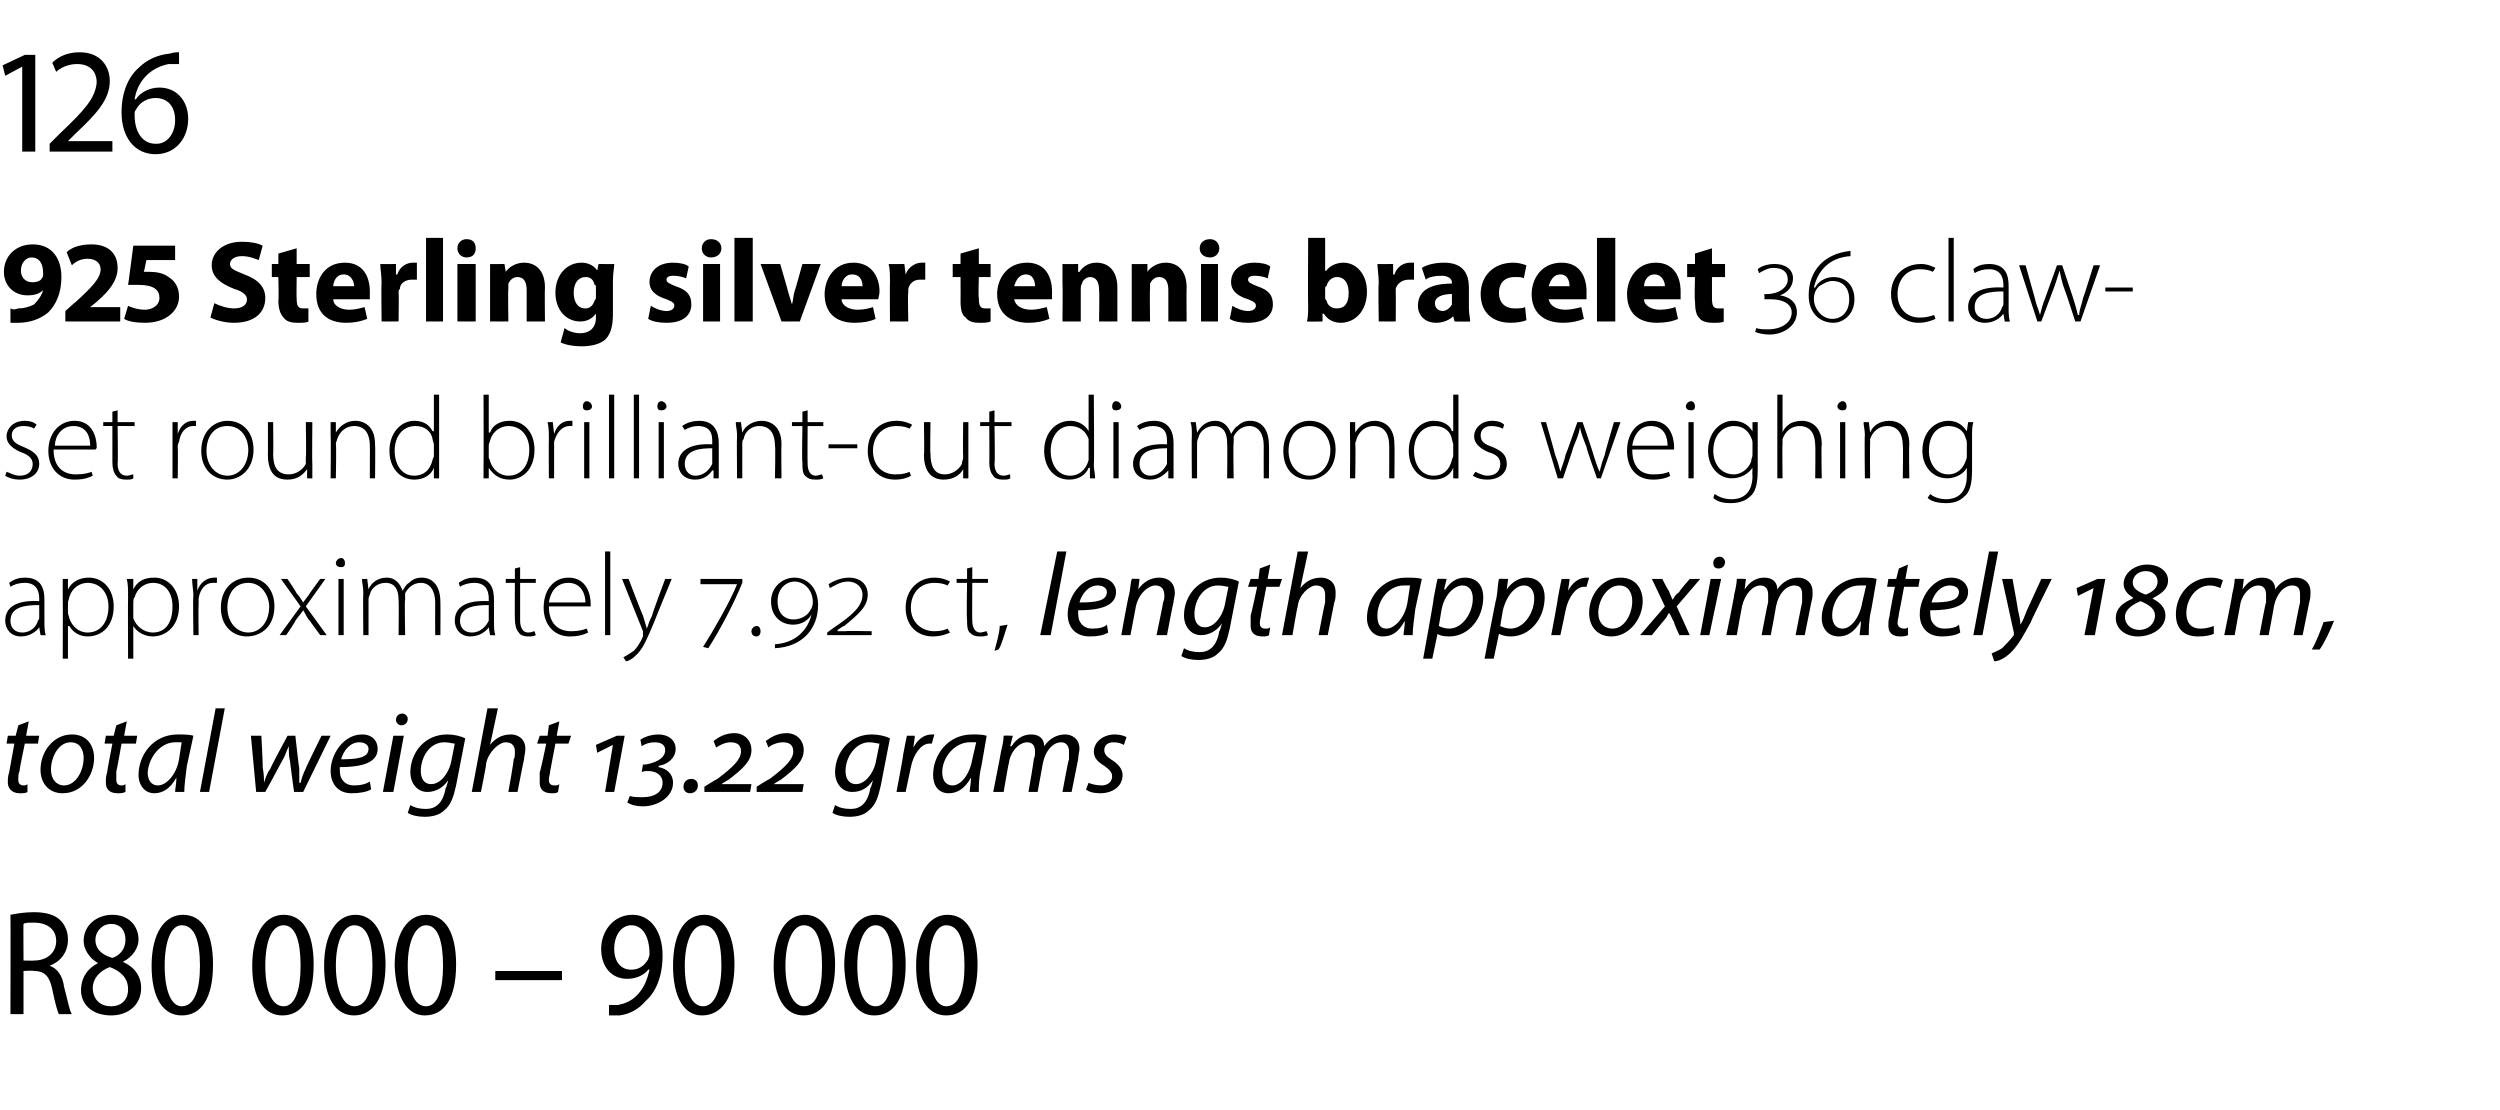
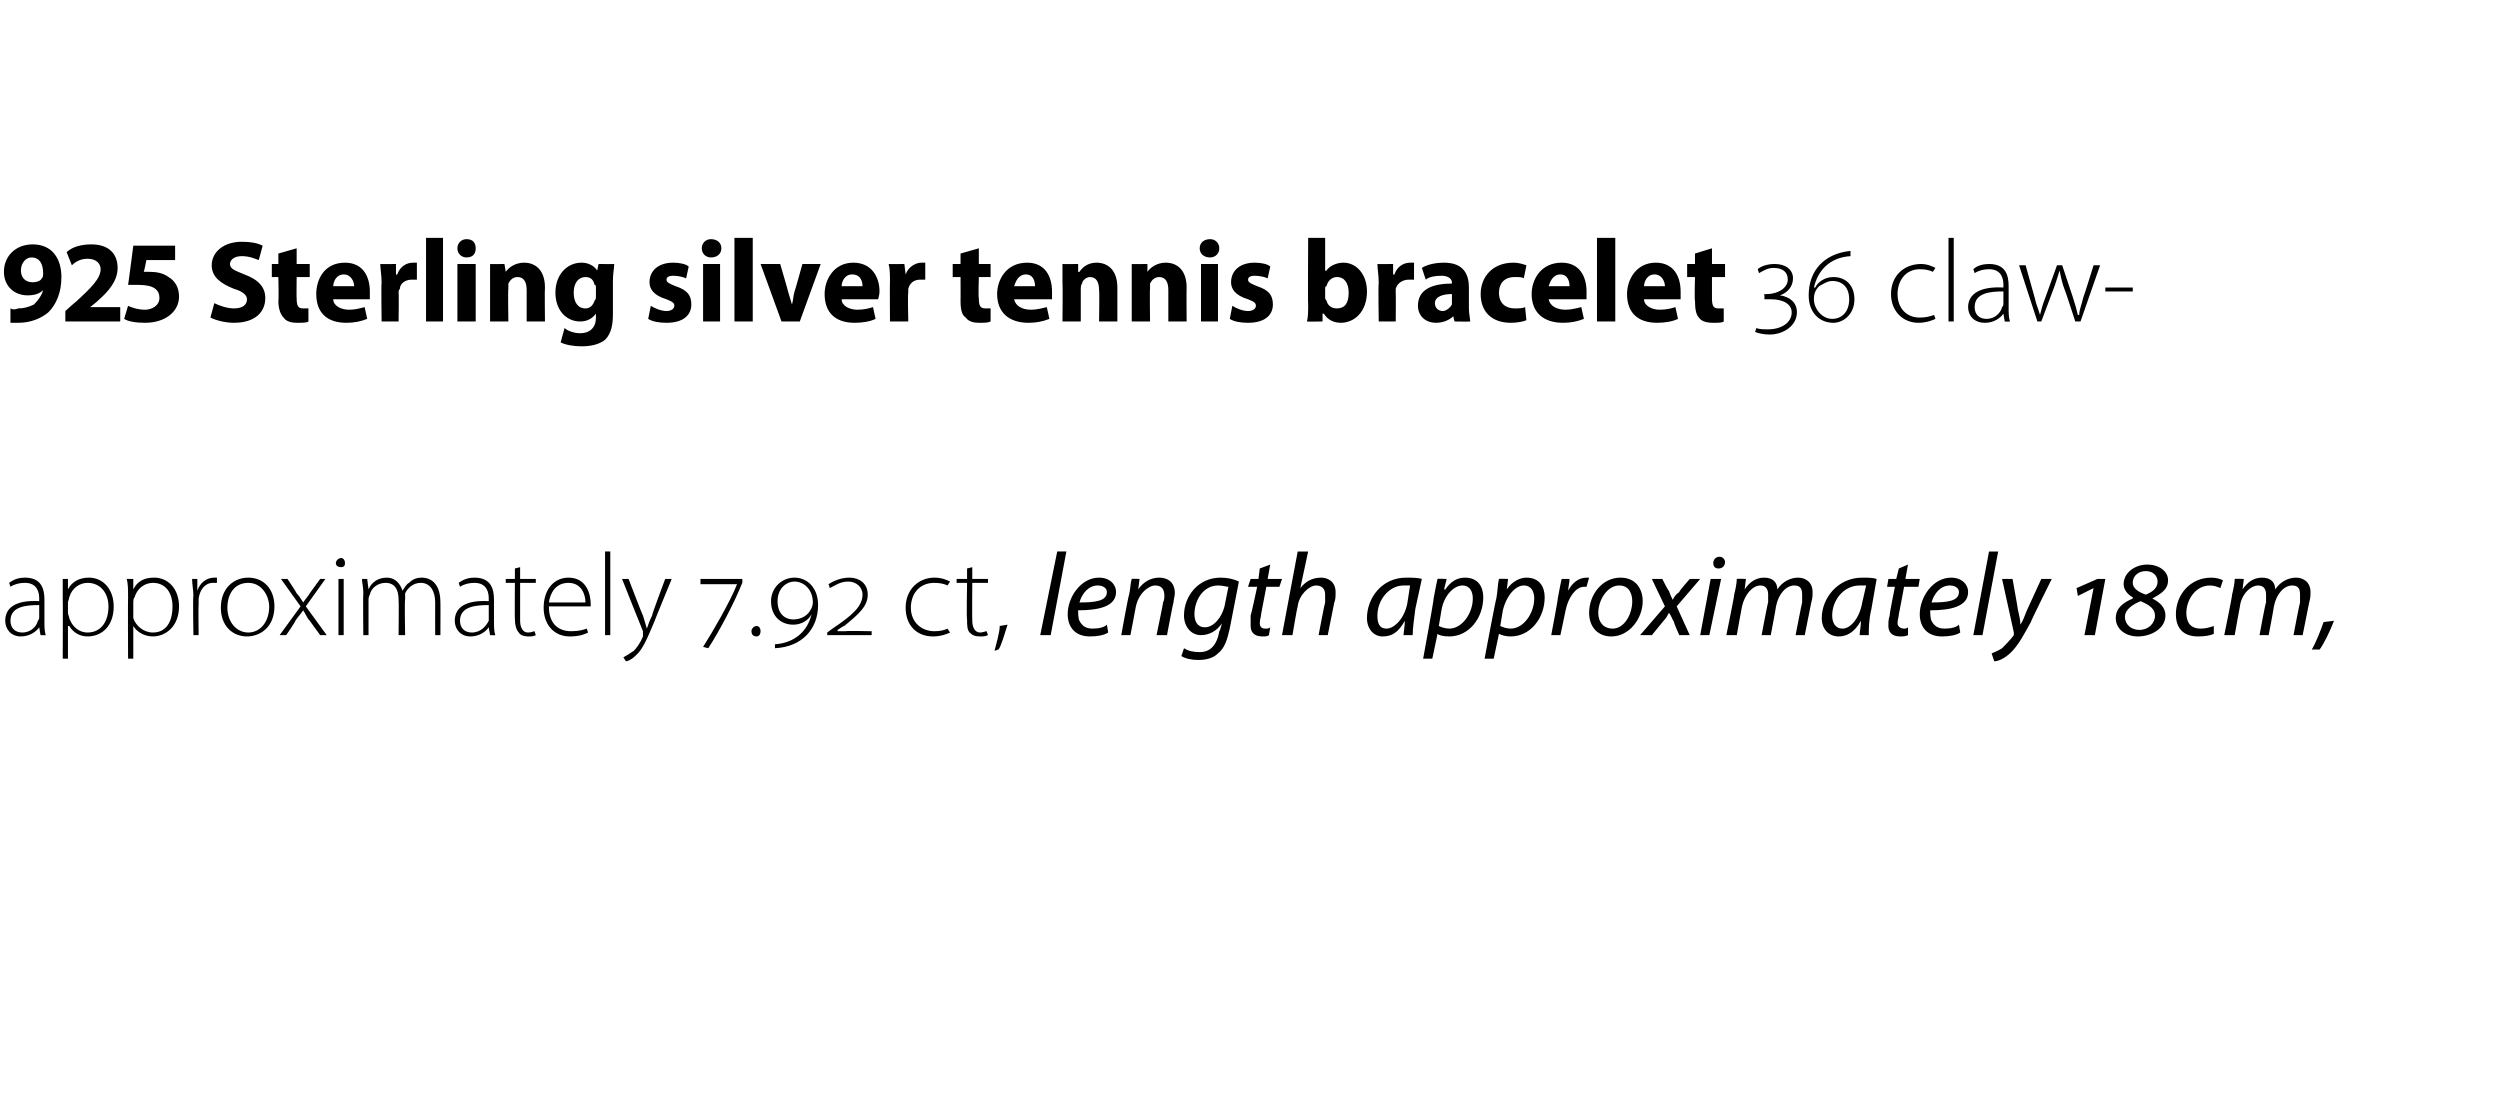
<svg xmlns="http://www.w3.org/2000/svg" version="1.1" width="191.3px" height="84.9px" viewBox="0 -3 191.3 84.9" style="top:-3px">
  <desc>126 925 Sterling silver tennis bracelet 36 claw set round brilliant cut diamonds weighing approximately 7.92 ct, leng...</desc>
  <defs />
  <g id="Polygon98627">
-     <path d="m.8 67c.5-.1 1.1-.2 1.8-.2c.9 0 1.6.2 2 .6c.4.4.6.9.6 1.5c0 1-.6 1.7-1.4 2c.6.2 1 .8 1.1 1.6c.3 1.1.4 1.8.6 2.1h-1c-.1-.2-.3-.9-.5-1.9c-.2-1-.6-1.4-1.4-1.4c-.05-.05-.8 0-.8 0v3.3h-1s.02-7.62 0-7.6zm1 3.5s.81.02.8 0c1 0 1.7-.6 1.7-1.5c0-.9-.7-1.4-1.7-1.4c-.4 0-.7 0-.8.1c-.02-.04 0 2.8 0 2.8zm5.7.2c-.7-.4-1.1-1.1-1.1-1.7c0-1.2 1-2 2.2-2c1.3 0 2 .9 2 1.9c0 .6-.4 1.3-1.2 1.7c.9.4 1.4 1.1 1.4 2c0 1.3-1 2.1-2.3 2.1c-1.5 0-2.3-.9-2.3-1.9c0-1 .5-1.7 1.3-2.1zm2.3 2c0-.9-.6-1.4-1.4-1.7c-.8.3-1.3.9-1.3 1.6c0 .8.5 1.4 1.4 1.4c.8 0 1.3-.5 1.3-1.3zm-2.5-3.8c0 .8.6 1.2 1.3 1.4c.6-.2 1-.7 1-1.4c0-.6-.3-1.2-1.1-1.2c-.7 0-1.2.6-1.2 1.2zm9 1.9c0 2.6-.9 3.9-2.4 3.9c-1.4 0-2.3-1.3-2.3-3.8c0-2.5 1-3.9 2.4-3.9c1.5 0 2.3 1.4 2.3 3.8zm-3.7.1c0 1.9.5 3.1 1.3 3.1c1 0 1.4-1.3 1.4-3.1c0-1.9-.4-3.1-1.4-3.1c-.8 0-1.3 1.2-1.3 3.1zm11.4-.1c0 2.6-.9 3.9-2.4 3.9c-1.4 0-2.3-1.3-2.3-3.8c0-2.5 1-3.9 2.4-3.9c1.5 0 2.3 1.4 2.3 3.8zm-3.7.1c0 1.9.5 3.1 1.4 3.1c.9 0 1.3-1.3 1.3-3.1c0-1.9-.4-3.1-1.3-3.1c-.9 0-1.4 1.2-1.4 3.1zm9.2-.1c0 2.6-1 3.9-2.4 3.9c-1.4 0-2.3-1.3-2.3-3.8c0-2.5 1-3.9 2.4-3.9c1.4 0 2.3 1.4 2.3 3.8zm-3.8.1c0 1.9.6 3.1 1.4 3.1c1 0 1.4-1.3 1.4-3.1c0-1.9-.4-3.1-1.4-3.1c-.8 0-1.4 1.2-1.4 3.1zm9.2-.1c0 2.6-.9 3.9-2.4 3.9c-1.3 0-2.2-1.3-2.3-3.8c0-2.5 1-3.9 2.4-3.9c1.5 0 2.3 1.4 2.3 3.8zm-3.7.1c0 1.9.5 3.1 1.4 3.1c.9 0 1.3-1.3 1.3-3.1c0-1.9-.4-3.1-1.3-3.1c-.8 0-1.4 1.2-1.4 3.1zm11.8.4v.7h-5.1v-.7h5.1zm3.6 2.6h.7c.5-.1 1-.3 1.4-.7c.5-.5.8-1.1 1-2h-.1c-.3.4-.9.7-1.6.7c-1.2 0-2-.9-2-2.3c0-1.3.9-2.6 2.4-2.6c1.4 0 2.3 1.3 2.3 3.1c0 1.6-.5 2.8-1.3 3.5c-.5.6-1.2 1-2 1.1h-.8v-.8zm1.7-6.1c-.7 0-1.3.7-1.3 1.8c0 1 .5 1.6 1.3 1.6c.6 0 1-.3 1.3-.8c0-.1.1-.2.1-.4c0-1.3-.5-2.2-1.4-2.2zm7.9 3c0 2.6-1 3.9-2.5 3.9c-1.3 0-2.2-1.3-2.2-3.8c0-2.5.9-3.9 2.4-3.9c1.4 0 2.3 1.4 2.3 3.8zm-3.8.1c0 1.9.5 3.1 1.4 3.1c.9 0 1.4-1.3 1.4-3.1c0-1.9-.4-3.1-1.4-3.1c-.8 0-1.4 1.2-1.4 3.1zm11.5-.1c0 2.6-1 3.9-2.4 3.9c-1.4 0-2.3-1.3-2.3-3.8c0-2.5 1-3.9 2.4-3.9c1.4 0 2.3 1.4 2.3 3.8zm-3.8.1c0 1.9.6 3.1 1.4 3.1c1 0 1.4-1.3 1.4-3.1c0-1.9-.4-3.1-1.4-3.1c-.8 0-1.4 1.2-1.4 3.1zm9.2-.1c0 2.6-.9 3.9-2.4 3.9c-1.4 0-2.2-1.3-2.3-3.8c0-2.5 1-3.9 2.4-3.9c1.5 0 2.3 1.4 2.3 3.8zm-3.7.1c0 1.9.5 3.1 1.4 3.1c.9 0 1.3-1.3 1.3-3.1c0-1.9-.4-3.1-1.3-3.1c-.8 0-1.4 1.2-1.4 3.1zm9.2-.1c0 2.6-.9 3.9-2.4 3.9c-1.4 0-2.3-1.3-2.3-3.8c0-2.5 1-3.9 2.4-3.9c1.5 0 2.3 1.4 2.3 3.8zm-3.7.1c0 1.9.5 3.1 1.3 3.1c1 0 1.4-1.3 1.4-3.1c0-1.9-.4-3.1-1.4-3.1c-.8 0-1.3 1.2-1.3 3.1z" stroke="none" fill="#000" />
-   </g>
+     </g>
  <g id="Polygon98626">
-     <path d="m2.2 52.2L2 53.3h1l-.1.6h-1s-.44 2.07-.4 2.1c-.1.2-.1.4-.1.7c0 .2.1.4.4.4c.1 0 .2 0 .3-.1v.6c-.1.1-.4.1-.6.1c-.6 0-.9-.4-.9-.8c0-.3 0-.5.1-.8l.4-2.2h-.6l.1-.6h.6l.2-.8l.8-.3zm5 2.8c0 1.3-.9 2.7-2.4 2.7c-1.1 0-1.7-.8-1.7-1.8c0-1.4 1-2.7 2.4-2.7c1.2 0 1.7.9 1.7 1.8zm-3.3.9c0 .7.4 1.2 1 1.2c.9 0 1.5-1.1 1.5-2.1c0-.5-.2-1.2-1-1.2c-.9 0-1.5 1.1-1.5 2.1zm5.8-3.7l-.2 1.1h1l-.1.6H9.3s-.36 2.07-.4 2.1v.7c0 .2.1.4.4.4c.1 0 .2 0 .3-.1v.6c-.2.1-.4.1-.6.1c-.7 0-.9-.4-.9-.8c0-.3 0-.5.1-.8c-.02-.04.4-2.2.4-2.2h-.6l.1-.6h.6l.2-.8l.8-.3zm3.7 5.4c0-.2.1-.7.1-1.1c-.5.9-1.1 1.2-1.7 1.2c-.7 0-1.2-.6-1.2-1.4c0-1.5 1.1-3.1 3-3.1c.4 0 .9 0 1.2.1l-.5 2.3c-.1.8-.2 1.5-.2 2h-.7zm.5-3.8h-.5c-1.1 0-2 1.1-2.1 2.3c0 .5.2 1 .8 1c.6 0 1.4-.8 1.6-2l.2-1.3zm1.4 3.8l1.2-6.4h.7L16 57.6h-.7zm4.7-4.3s.13 2.42.1 2.4c.1.6.1.8.1 1.2c.1-.3.2-.7.5-1.1c-.05 0 1.3-2.5 1.3-2.5h.6s.27 2.45.3 2.5v1.1h.1c.1-.4.2-.7.4-1.1c-.03-.01 1.2-2.5 1.2-2.5h.7l-2.1 4.3h-.7s-.32-2.34-.3-2.3c-.1-.4-.1-.8-.1-1.2c-.2.4-.3.8-.5 1.1c-.01.04-1.3 2.4-1.3 2.4h-.7l-.4-4.3h.8zm8.4 4.1c-.3.2-.9.3-1.5.3c-1.1 0-1.6-.8-1.6-1.7c0-1.3 1-2.8 2.4-2.8c.8 0 1.2.5 1.2 1.1c0 1.1-1.3 1.4-2.9 1.4c0 .2 0 .6.1.8c.2.4.5.6 1 .6c.5 0 .9-.1 1.2-.3l.1.6zm-.2-3.1c0-.3-.3-.5-.7-.5c-.7 0-1.2.6-1.4 1.3c1.2 0 2.1-.1 2.1-.8zm1.1 3.3l.8-4.3h.8l-.8 4.3h-.8zm1.4-5.1c-.2 0-.4-.2-.4-.4c0-.3.2-.5.5-.5c.2 0 .4.2.4.4c0 .3-.2.5-.5.5zm.7 6.1c.3.2.7.3 1.2.3c.7 0 1.3-.4 1.5-1.6c.04.05.2-.6.2-.6c0 0-.05 0 0 0c-.4.6-1 .9-1.6.9c-.8 0-1.3-.7-1.3-1.5c0-1.5 1.1-2.9 2.8-2.9c.5 0 1 .1 1.4.3l-.7 3.6c-.2.9-.4 1.5-.9 1.9c-.4.4-1 .5-1.5.5c-.5 0-1-.1-1.3-.3l.2-.6zm3.4-4.7c-.2 0-.4-.1-.8-.1c-1.1 0-1.8 1.1-1.8 2.2c0 .5.2 1 .8 1c.7 0 1.3-.8 1.5-1.6l.3-1.5zm1.3 3.7l1.2-6.4h.8l-.6 2.8s.03.04 0 0c.4-.5.9-.8 1.6-.8c.5 0 1.1.3 1.1 1.1c0 .3-.1.6-.1.8c-.01-.02-.5 2.5-.5 2.5h-.7s.45-2.49.4-2.5c.1-.1.1-.3.1-.6c0-.4-.2-.7-.7-.7c-.5 0-1.3.7-1.5 1.6c.04.05-.4 2.2-.4 2.2h-.7zm6.7-5.4l-.2 1.1h1.1l-.2.6h-1l-.4 2.1c0 .2-.1.4-.1.7c0 .2.1.4.4.4c.2 0 .3 0 .4-.1l-.1.6c-.1.1-.3.1-.5.1c-.7 0-.9-.4-.9-.8v-.8c.05-.04.5-2.2.5-2.2h-.7l.2-.6h.6l.1-.8l.8-.3zm4.2 5.4h-.7l.6-3.6l-1.2.6l-.1-.6l1.6-.7h.6l-.8 4.3zm1.2.3c.2.1.6.1 1 .1c.9 0 1.5-.4 1.5-1.1c0-.6-.5-.9-1.1-.9c-.2 0-.4 0-.5.1l.1-.6h.2c.6-.1 1.5-.4 1.5-1.1c0-.4-.3-.6-.8-.6c-.4 0-.7.1-1 .3l-.1-.5c.3-.2.8-.4 1.4-.4c.7 0 1.3.4 1.3 1.1c0 .7-.6 1.2-1.3 1.3v.1c.6.1 1.1.5 1.1 1.2c0 1.1-1.2 1.8-2.3 1.8c-.5 0-.9-.1-1.2-.3l.2-.5zm4.6-.2c-.3 0-.5-.2-.5-.5c0-.3.2-.6.6-.6c.3 0 .5.2.5.5c0 .4-.3.6-.6.6zm4.6-.1h-3.5v-.4s.96-.61 1-.6c1.2-.9 1.8-1.5 1.8-2.1c0-.5-.3-.7-.8-.7c-.4 0-.8.2-1.1.4l-.2-.5c.4-.3.9-.6 1.6-.6c.7 0 1.3.5 1.3 1.3c0 .8-.6 1.4-1.8 2.3c.01-.04-.5.3-.5.3c0 0-.01.04 0 0h2.3l-.1.6zm4 0h-3.5v-.4s.96-.61 1-.6c1.2-.9 1.8-1.5 1.8-2.1c0-.5-.3-.7-.8-.7c-.4 0-.9.2-1.1.4l-.2-.5c.4-.3.9-.6 1.6-.6c.7 0 1.3.5 1.3 1.3c0 .8-.6 1.4-1.8 2.3c.01-.04-.5.3-.5.3c0 0-.02.04 0 0h2.3l-.1.6zm2.5 1c.3.2.7.3 1.2.3c.7 0 1.3-.4 1.5-1.6c.04.05.2-.6.2-.6c0 0-.04 0 0 0c-.4.6-.9.9-1.6.9c-.8 0-1.3-.7-1.3-1.5c0-1.5 1.1-2.9 2.8-2.9c.5 0 1 .1 1.4.3l-.7 3.6c-.2.9-.4 1.5-.9 1.9c-.4.4-1 .5-1.5.5c-.5 0-1-.1-1.3-.3l.2-.6zm3.4-4.7c-.2 0-.4-.1-.8-.1c-1 0-1.8 1.1-1.8 2.2c0 .5.2 1 .8 1c.7 0 1.3-.8 1.5-1.6l.3-1.5zm1.3 3.7s.53-2.78.5-2.8c.1-.5.2-1.1.3-1.5h.6c0 .3-.1.6-.1.9c.3-.6.8-1 1.4-1h.2l-.2.7h-.2c-.6 0-1.2.8-1.4 1.8l-.4 1.9h-.7zm5.6 0c0-.2.1-.7.1-1.1c-.5.9-1.1 1.2-1.7 1.2c-.8 0-1.2-.6-1.2-1.4c0-1.5 1.1-3.1 3-3.1c.4 0 .8 0 1.1.1l-.4 2.3c-.2.8-.2 1.5-.2 2h-.7zm.5-3.8h-.5c-1.1 0-2.1 1.1-2.1 2.3c0 .5.2 1 .8 1c.6 0 1.3-.8 1.5-2l.3-1.3zm1.3 3.8s.61-3.06.6-3.1c.1-.4.2-.9.2-1.2c0-.03.7 0 .7 0l-.2.8h.1c.4-.6.9-.9 1.5-.9c.7 0 1 .4 1 .9c.4-.6 1-.9 1.6-.9c.5 0 1.1.3 1.1 1.1c0 .2-.1.5-.1.8l-.5 2.5h-.7s.45-2.49.5-2.5v-.6c0-.4-.2-.7-.6-.7c-.6 0-1.2.6-1.4 1.6l-.4 2.2h-.7s.44-2.53.4-2.5c.1-.2.1-.4.1-.6c0-.3-.1-.7-.6-.7c-.6 0-1.3.7-1.4 1.6c-.04.04-.4 2.2-.4 2.2h-.8zm7.3-.7c.2.1.6.2 1 .2c.5 0 .8-.3.8-.7c0-.3-.2-.5-.6-.8c-.5-.3-.8-.6-.8-1.1c0-.7.7-1.3 1.6-1.3c.4 0 .7.1.9.2l-.2.6c-.2-.1-.4-.2-.8-.2c-.4 0-.7.2-.7.6c0 .3.2.5.5.7c.5.3.9.7.9 1.2c0 .9-.8 1.4-1.7 1.4c-.5 0-.9-.1-1.1-.3l.2-.5z" stroke="none" fill="#000" />
-   </g>
+     </g>
  <g id="Polygon98625">
    <path d="m3.4 44.6c0 .3 0 .7.1 1c-.03.02-.4 0-.4 0L3 45c-.2.3-.7.7-1.4.7c-.8 0-1.2-.6-1.2-1.2c0-1 .8-1.6 2.6-1.5v-.2c0-.4-.1-1.2-1.1-1.2c-.4 0-.8.1-1.1.3l-.1-.3c.4-.3.8-.4 1.2-.4c1.3 0 1.5.9 1.5 1.7v1.7zM3 43.3c-1 0-2.2.1-2.2 1.2c0 .6.4.9.9.9c.7 0 1.1-.5 1.2-.9c.1-.1.1-.2.1-.3v-.9zm1.8-.6v-1.4h.4v.8s.04.02 0 0c.3-.6.9-.9 1.6-.9c1.1 0 1.9.9 1.9 2.2c0 1.5-.9 2.3-2 2.3c-.6 0-1.1-.3-1.4-.8c-.04.02-.1 0-.1 0v2.5h-.4s.02-4.72 0-4.7zm.4 1.2c0 .1.1.3.1.4c.2.6.7 1.1 1.4 1.1c1 0 1.6-.8 1.6-2c0-1-.6-1.8-1.6-1.8c-.6 0-1.2.4-1.4 1.1c0 .1-.1.3-.1.4v.8zm4.6-1.2c0-.6 0-1-.1-1.4h.5v.8s.01.02 0 0c.3-.6.8-.9 1.6-.9c1.1 0 1.9.9 1.9 2.2c0 1.5-1 2.3-2 2.3c-.6 0-1.2-.3-1.5-.8c.02.02 0 0 0 0v2.5h-.4s-.02-4.72 0-4.7zm.4 1.2v.4c.2.6.8 1.1 1.5 1.1c1 0 1.5-.8 1.5-2c0-1-.5-1.8-1.5-1.8c-.6 0-1.2.4-1.4 1.1c-.1.1-.1.3-.1.4v.8zm4.6-1.3c0-.4-.1-.9-.1-1.3h.4v.9s.05-.02 0 0c.2-.6.7-1 1.3-1h.2v.4h-.3c-.6 0-1 .5-1.1 1.2v.4c-.03.04 0 2.4 0 2.4h-.4s-.05-3 0-3zm6.2.8c0 1.6-1.1 2.3-2.1 2.3c-1.1 0-2-.8-2-2.2c0-1.5 1-2.3 2.1-2.3c1.2 0 2 .9 2 2.2zm-3.6.1c0 1.1.7 1.9 1.6 1.9c.9 0 1.6-.8 1.6-2c0-.7-.5-1.8-1.6-1.8c-1.1 0-1.6.9-1.6 1.9zm4.6-2.2s.71 1.06.7 1.1c.2.2.3.4.5.7c.2-.3.4-.5.5-.7l.8-1.1h.4l-1.5 2.1l1.6 2.2h-.5l-.8-1.1c-.2-.2-.3-.5-.5-.8c-.2.3-.4.5-.6.8c.04.03-.7 1.1-.7 1.1h-.5l1.6-2.2l-1.5-2.1h.5zm3.9 4.3v-4.3h.4v4.3h-.4zm.5-5.5c0 .2-.1.3-.3.3c-.2 0-.4-.1-.4-.3c0-.2.2-.4.4-.4c.2 0 .3.2.3.4zm1.4 2.2c0-.4-.1-.7-.1-1h.4l.1.8s-.02-.03 0 0c.2-.5.7-.9 1.4-.9c.6 0 1 .4 1.2 1c.2-.3.3-.5.5-.6c.3-.3.6-.4 1-.4c.4 0 1.4.2 1.4 1.9c.01-.02 0 2.5 0 2.5h-.4s-.01-2.48 0-2.5c0-.9-.4-1.5-1.1-1.5c-.6 0-1 .4-1.2.8v.5c-.05-.05 0 2.7 0 2.7h-.5s.03-2.68 0-2.7c0-.8-.3-1.3-1-1.3c-.6 0-1.1.4-1.2.9c-.1.2-.1.3-.1.5v2.6h-.4s-.03-3.26 0-3.3zm10 2.3c0 .3 0 .7.1 1c-.02.02-.4 0-.4 0l-.1-.6c-.2.3-.7.7-1.4.7c-.8 0-1.2-.6-1.2-1.2c0-1 .8-1.6 2.6-1.5v-.2c0-.4-.1-1.2-1.1-1.2c-.4 0-.8.1-1.1.3l-.1-.3c.4-.3.8-.4 1.2-.4c1.3 0 1.5.9 1.5 1.7v1.7zm-.4-1.3c-1 0-2.2.1-2.2 1.2c0 .6.4.9.9.9c.7 0 1.1-.5 1.3-.9v-1.2zm2.4-2.9v.9h1.2v.3h-1.2v2.9c0 .5.2.9.6.9c.3 0 .4-.1.5-.1l.1.3c-.2.1-.3.1-.6.1c-.3 0-.6-.1-.7-.3c-.2-.2-.3-.6-.3-1c-.02-.02 0-2.8 0-2.8h-.7v-.3h.7v-.8l.4-.1zm2.2 3c0 1.4.8 1.9 1.7 1.9c.6 0 .9-.1 1.2-.2l.1.3c-.2.1-.6.3-1.4.3c-1.2 0-2-.9-2-2.2c0-1.4.8-2.3 1.9-2.3c1.4 0 1.7 1.3 1.7 2v.2H42zm2.8-.3c0-.6-.3-1.5-1.3-1.5c-1 0-1.4.8-1.5 1.5h2.8zm1.5-3.9h.4v6.4h-.4v-6.4zm1.8 2.1s1.08 2.83 1.1 2.8l.3 1c.1-.3.2-.6.4-1c-.05 0 1-2.8 1-2.8h.5s-1.33 3.23-1.3 3.2c-.6 1.4-.9 2.2-1.5 2.7c-.3.3-.6.4-.7.4l-.2-.3c.2-.1.5-.3.8-.5c.2-.2.5-.6.7-1.1v-.4c-.01.01-1.6-4-1.6-4h.5zm8.7.3c-.6 1.5-1.7 3.6-2.6 5l-.4-.1c.7-1.1 2.1-3.5 2.6-4.8c-.03-.03 0 0 0 0h-2.8v-.4h3.2s.02.28 0 .3zm1.1 4.1c-.3 0-.4-.2-.4-.4c0-.2.2-.4.4-.4c.2 0 .3.2.3.4c0 .2-.1.4-.3.4zm1.4.6c1.5-.1 2.5-1 2.8-2.3c-.2.4-.7.8-1.4.8c-.9 0-1.7-.6-1.7-1.8c0-1 .8-1.8 1.8-1.8c.9 0 1.8.7 1.8 2.1c0 1.8-1.2 3.2-3.3 3.3v-.3zm1.4-1.9c.6 0 1.1-.3 1.3-.7c.1-.1.2-.4.2-.6c0-1-.7-1.6-1.4-1.6c-.6 0-1.3.5-1.3 1.5c0 1 .6 1.4 1.2 1.4zm2.6 1.2v-.2l.4-.3c1.5-1 2.3-1.7 2.3-2.6c0-.6-.5-1-1.1-1c-.6 0-1 .3-1.4.5l-.1-.3c.3-.2.9-.5 1.6-.5c.7 0 1.4.4 1.4 1.3c0 .9-.7 1.5-1.8 2.4c-.02-.04-.5.3-.5.3c0 0-.02.07 0 .1h.6c-.02-.04 2 0 2 0v.3h-3.4zm9.4-.2c-.2.1-.7.3-1.3.3c-1.3 0-2.1-.9-2.1-2.2c0-1.4 1-2.3 2.2-2.3c.6 0 1 .2 1.2.3l-.2.3c-.2-.1-.5-.2-1-.2c-1.2 0-1.8.9-1.8 1.9c0 1.1.8 1.8 1.8 1.8c.5 0 .8-.1 1-.2l.2.3zm1.7-5v.9h1.2v.3h-1.2s-.02 2.86 0 2.9c0 .5.2.9.6.9c.2 0 .4-.1.5-.1l.1.3c-.2.1-.4.1-.6.1c-.4 0-.6-.1-.8-.3c-.2-.2-.2-.6-.2-1c-.05-.02 0-2.8 0-2.8h-.8v-.3h.8v-.8l.4-.1zm1.7 6.4c.1-.4.4-1.4.4-1.9l.6-.1c-.2.6-.5 1.7-.7 1.9l-.3.1zm3.5-1.2l1.3-6.4h.7l-1.2 6.4h-.8zm5.2-.2c-.3.2-.8.3-1.4.3c-1.2 0-1.7-.8-1.7-1.7c0-1.3 1-2.8 2.4-2.8c.8 0 1.3.5 1.3 1.1c0 1.1-1.3 1.4-2.9 1.4c0 .2 0 .6.1.8c.2.4.5.6 1 .6c.5 0 .9-.1 1.1-.3l.1.6zm-.1-3.1c0-.3-.3-.5-.7-.5c-.7 0-1.2.6-1.4 1.3c1.2 0 2.1-.1 2.1-.8zm1.1 3.3s.55-3.06.6-3.1c.1-.4.1-.9.2-1.2c-.04-.03.6 0 .6 0l-.1.8s.04.02 0 0c.4-.6 1-.9 1.6-.9c.6 0 1.2.3 1.2 1.2c0 .2-.1.5-.1.7c-.03-.01-.5 2.5-.5 2.5h-.8s.52-2.49.5-2.5c.1-.2.1-.4.1-.5c0-.5-.2-.8-.7-.8c-.5 0-1.3.6-1.5 1.7c.01.01-.4 2.1-.4 2.1h-.7zm4.8 1c.3.2.7.3 1.2.3c.7 0 1.3-.4 1.5-1.6c.04.05.2-.6.2-.6c0 0-.05 0 0 0c-.4.6-1 .9-1.6.9c-.8 0-1.3-.7-1.3-1.5c0-1.5 1.1-2.9 2.8-2.9c.5 0 1 .1 1.4.3l-.7 3.6c-.2.9-.4 1.5-.9 1.9c-.4.4-1 .5-1.5.5c-.5 0-1-.1-1.3-.3l.2-.6zm3.4-4.7c-.2 0-.4-.1-.8-.1c-1.1 0-1.8 1.1-1.8 2.2c0 .5.2 1 .8 1c.7 0 1.3-.8 1.5-1.6l.3-1.5zm3.2-1.7l-.2 1.1h1.1l-.2.6h-1l-.4 2.1c0 .2-.1.4-.1.7c0 .2.1.4.4.4c.2 0 .3 0 .4-.1l-.1.6c-.1.1-.3.1-.5.1c-.7 0-.9-.4-.9-.8v-.8c.04-.04.5-2.2.5-2.2h-.7l.2-.6h.6l.1-.8l.8-.3zm.9 5.4l1.2-6.4h.8l-.6 2.8s.05.04 0 0c.4-.5.9-.8 1.6-.8c.5 0 1.1.3 1.1 1.1c0 .3 0 .6-.1.8l-.5 2.5h-.7s.47-2.49.5-2.5v-.6c0-.4-.2-.7-.7-.7c-.5 0-1.3.7-1.4 1.6c-.04.05-.4 2.2-.4 2.2h-.8zm9.3 0c0-.2.1-.7.1-1.1c-.5.9-1 1.2-1.7 1.2c-.7 0-1.2-.6-1.2-1.4c0-1.5 1.1-3.1 3-3.1c.4 0 .9 0 1.2.1l-.5 2.3c-.1.8-.2 1.5-.2 2h-.7zm.5-3.8h-.5c-1.1 0-2 1.1-2 2.3c0 .5.1 1 .7 1c.6 0 1.4-.8 1.6-2l.2-1.3zm1 5.6s.84-4.58.8-4.6c.1-.5.2-1.1.3-1.5c-.02-.03.7 0 .7 0l-.2.8h.1c.4-.6.9-.9 1.5-.9c1 0 1.4.7 1.4 1.5c0 1.6-1.1 3-2.6 3c-.5 0-.8-.1-.9-.2c-.03.03 0 0 0 0l-.4 1.9h-.7zm1.2-2.5c.2.1.5.2.8.2c1 0 1.8-1.2 1.8-2.3c0-.5-.2-1-.8-1c-.6 0-1.4.7-1.6 1.9l-.2 1.2zm3.5 2.5s.86-4.58.9-4.6c.1-.5.1-1.1.2-1.5c0-.03.7 0 .7 0l-.1.8s-.02-.01 0 0c.4-.6 1-.9 1.5-.9c1 0 1.4.7 1.4 1.5c0 1.6-1.1 3-2.6 3c-.4 0-.7-.1-.9-.2c-.01.03 0 0 0 0l-.4 1.9h-.7zm1.2-2.5c.2.1.5.2.8.2c1 0 1.8-1.2 1.8-2.3c0-.5-.2-1-.8-1c-.6 0-1.3.7-1.6 1.9l-.2 1.2zm3.9.7s.53-2.78.5-2.8c.1-.5.2-1.1.3-1.5h.6c0 .3-.1.6-.1.9c.3-.6.8-1 1.4-1h.2l-.2.7h-.2c-.6 0-1.2.8-1.4 1.8c.01.01-.4 1.9-.4 1.9h-.7zm7-2.6c0 1.3-1 2.7-2.4 2.7c-1.1 0-1.7-.8-1.7-1.8c0-1.4 1-2.7 2.4-2.7c1.2 0 1.7.9 1.7 1.8zm-3.4.9c0 .7.4 1.2 1.1 1.2c.9 0 1.5-1.1 1.5-2.1c0-.5-.2-1.2-1-1.2c-.9 0-1.6 1.1-1.6 2.1zm4.9-2.6s.46.92.5.9c.1.3.2.5.3.7c.1-.2.2-.4.5-.6c-.05-.04.8-1 .8-1h.8l-1.8 2.1l1 2.2h-.8s-.44-.96-.4-1c-.2-.3-.2-.5-.4-.7c-.1.2-.2.4-.4.6l-.9 1.1h-.9l1.9-2.2l-1-2.1h.8zm2.9 4.3l.8-4.3h.8l-.9 4.3h-.7zm1.4-5.1c-.3 0-.4-.2-.4-.4c0-.3.2-.5.5-.5c.2 0 .4.2.4.4c0 .3-.2.5-.5.5zm.6 5.1s.63-3.06.6-3.1c.1-.4.2-.9.2-1.2c.03-.03.7 0 .7 0l-.1.8s0-.01 0 0c.4-.6.9-.9 1.5-.9c.7 0 1 .4 1 .9c.4-.6 1-.9 1.6-.9c.5 0 1.1.3 1.1 1.1c0 .2 0 .5-.1.8l-.5 2.5h-.7s.48-2.49.5-2.5v-.6c0-.4-.1-.7-.6-.7c-.6 0-1.2.6-1.4 1.6c.02-.01-.4 2.2-.4 2.2h-.7s.47-2.53.5-2.5v-.6c0-.3-.1-.7-.6-.7c-.6 0-1.2.7-1.4 1.6c-.02.04-.4 2.2-.4 2.2h-.8zm10.2 0c0-.2.1-.7.1-1.1c-.5.9-1.1 1.2-1.7 1.2c-.8 0-1.3-.6-1.3-1.4c0-1.5 1.2-3.1 3.1-3.1c.4 0 .8 0 1.1.1l-.4 2.3c-.2.8-.2 1.5-.2 2h-.7zm.5-3.8h-.5c-1.2 0-2.1 1.1-2.1 2.3c0 .5.2 1 .8 1c.6 0 1.3-.8 1.5-2l.3-1.3zm3.2-1.6l-.2 1.1h1.1l-.1.6h-1.1s-.38 2.07-.4 2.1c0 .2-.1.4-.1.7c0 .2.2.4.5.4c.1 0 .2 0 .3-.1v.6c-.2.1-.4.1-.6.1c-.7 0-.9-.4-.9-.8c0-.3 0-.5.1-.8c-.04-.04.4-2.2.4-2.2h-.6l.1-.6h.6l.2-.8l.7-.3zm4 5.2c-.3.2-.8.3-1.4.3c-1.2 0-1.7-.8-1.7-1.7c0-1.3 1-2.8 2.4-2.8c.8 0 1.3.5 1.3 1.1c0 1.1-1.3 1.4-2.9 1.4c0 .2 0 .6.1.8c.2.4.5.6 1 .6c.5 0 .9-.1 1.1-.3l.1.6zm-.1-3.1c0-.3-.3-.5-.7-.5c-.7 0-1.2.6-1.4 1.3c1.2 0 2.1-.1 2.1-.8zm1.1 3.3l1.2-6.4h.7l-1.2 6.4h-.7zm3-4.3s.42 2.31.4 2.3c.1.5.2.8.2 1.2c.2-.3.3-.6.5-1.1l1.1-2.4h.8s-1.63 3.28-1.6 3.3c-.5.9-.9 1.7-1.5 2.3c-.5.5-1 .7-1.3.7l-.2-.6c.2-.1.5-.2.8-.4c.3-.3.6-.6.9-1v-.2l-.9-4.1h.8zm6.3 4.3h-.8l.7-3.6l-1.2.6l-.1-.6l1.6-.7h.6l-.8 4.3zm4-5.4c.9 0 1.6.5 1.6 1.2c0 .7-.5 1-1.2 1.4c.6.3 1 .7 1 1.3c0 1-1.1 1.6-2.1 1.6c-1 0-1.7-.6-1.7-1.4c0-.8.6-1.2 1.3-1.5v-.1c-.4-.2-.7-.6-.7-1c0-.9.9-1.5 1.8-1.5zm-.1.5c-.5 0-1 .3-1 .9c0 .4.4.7 1 .9c.5-.2.9-.5.9-1c0-.4-.3-.8-.9-.8zm-.5 4.5c.7 0 1.2-.5 1.2-1.1c0-.5-.4-.8-1.1-1.1c-.5.2-1.2.6-1.2 1.2c0 .6.5 1 1.1 1zm5.7.3c-.2.1-.6.2-1.2.2c-1.2 0-1.7-.7-1.7-1.7c0-1.5 1.1-2.8 2.7-2.8c.4 0 .7.1.9.2l-.2.6c-.2-.1-.5-.2-.8-.2c-1.1 0-1.8 1.1-1.8 2.1c0 .7.3 1.2 1.1 1.2c.4 0 .7-.1 1-.2v.6zm.8.1s.63-3.06.6-3.1c.1-.4.2-.9.2-1.2c.02-.03.7 0 .7 0l-.1.8s-.01-.01 0 0c.4-.6.9-.9 1.5-.9c.7 0 1 .4 1 .9c.4-.6 1-.9 1.6-.9c.5 0 1.1.3 1.1 1.1c0 .2 0 .5-.1.8l-.5 2.5h-.7s.47-2.49.5-2.5v-.6c0-.4-.1-.7-.6-.7c-.6 0-1.2.6-1.4 1.6c.02-.01-.4 2.2-.4 2.2h-.7s.46-2.53.5-2.5v-.6c0-.3-.1-.7-.6-.7c-.6 0-1.3.7-1.4 1.6c-.02.04-.4 2.2-.4 2.2h-.8zm6.7 1.1c.3-.5.7-1.5.9-2.1l.8-.1c-.3.8-.8 1.8-1.1 2.2h-.6z" stroke="none" fill="#000" />
  </g>
  <g id="Polygon98624">
-     <path d="m.5 33.1c.3.1.6.3 1 .3c.7 0 1-.4 1-.9c0-.4-.3-.7-.9-.9c-.7-.3-1.1-.7-1.1-1.2c0-.6.5-1.2 1.4-1.2c.4 0 .7.1.9.3l-.2.3c-.1-.1-.4-.2-.8-.2c-.6 0-.9.3-.9.7c0 .5.4.7.9.9c.7.3 1.2.6 1.2 1.3c0 .7-.6 1.2-1.5 1.2c-.4 0-.8-.1-1.1-.3l.1-.3zm3.6-1.7c0 1.4.8 1.9 1.7 1.9c.6 0 1-.1 1.2-.2l.1.3c-.2.1-.6.3-1.4.3c-1.2 0-2-.9-2-2.2c0-1.4.9-2.3 2-2.3c1.4 0 1.7 1.3 1.7 2c0 .1 0 .1-.1.2H4.1zm2.8-.3c0-.6-.2-1.5-1.3-1.5c-.9 0-1.4.8-1.4 1.5h2.7zM9 28.4v.9h1.3v.3H9s.04 2.86 0 2.9c0 .5.2.9.7.9c.2 0 .4-.1.5-.1v.3c-.1.1-.3.1-.6.1c-.3 0-.6-.1-.7-.3c-.2-.2-.3-.6-.3-1v-2.8h-.7v-.3h.7v-.8l.4-.1zm4.2 2.2v-1.3h.4v.9s0-.02 0 0c.2-.6.6-1 1.2-1h.2v.4h-.2c-.6 0-1 .5-1.1 1.2c-.1.2-.1.3-.1.4c.03.04 0 2.4 0 2.4h-.4v-3zm6.2.8c0 1.6-1.1 2.3-2 2.3c-1.1 0-2-.8-2-2.2c0-1.5 1-2.3 2-2.3c1.2 0 2 .9 2 2.2zm-3.6.1c0 1.1.7 1.9 1.6 1.9c.9 0 1.6-.8 1.6-2c0-.7-.4-1.8-1.6-1.8c-1.1 0-1.6.9-1.6 1.9zm8.1 1.1v1c0 .02-.4 0-.4 0v-.7s-.04-.04 0 0c-.3.4-.7.8-1.5.8c-.6 0-1.5-.2-1.5-1.9c.01.02 0-2.5 0-2.5h.4s.03 2.44 0 2.4c0 1 .3 1.6 1.2 1.6c.6 0 1.1-.4 1.3-.8v-.5c.05 0 0-2.7 0-2.7h.5s-.03 3.27 0 3.3zm1.4-2.3v-1h.4v.8s.04-.01 0 0c.3-.5.8-.9 1.5-.9c.4 0 1.5.2 1.5 1.8c.03.03 0 2.6 0 2.6h-.4s.01-2.53 0-2.5c0-.8-.3-1.5-1.2-1.5c-.6 0-1.1.4-1.3 1c0 .1-.1.2-.1.4c.05-.05 0 2.6 0 2.6h-.4s.03-3.26 0-3.3zm8.3-3.1v6.4c.02.02-.4 0-.4 0v-.8s-.01.01 0 0c-.2.5-.7.9-1.5.9c-1.1 0-1.9-.9-1.9-2.2c0-1.4.9-2.3 1.9-2.3c.8 0 1.2.4 1.4.8c.05-.04.1 0 .1 0v-2.8h.4zm-.4 3.8c0-.1-.1-.3-.1-.4c-.1-.6-.6-1-1.3-1c-1 0-1.6.8-1.6 1.9c0 1 .5 1.9 1.5 1.9c.7 0 1.2-.4 1.4-1.2c0-.1.1-.2.1-.3v-.9zm3.8-3.8h.4v2.9h.1c.2-.6.8-.9 1.5-.9c1.1 0 1.9.9 1.9 2.2c0 1.6-1 2.3-1.9 2.3c-.7 0-1.2-.3-1.6-.9c.01.04 0 0 0 0v.8s-.42.02-.4 0v-1c.02.02 0-5.4 0-5.4zm.4 4.8c0 .1.1.2.1.3c.2.6.7 1.1 1.4 1.1c1 0 1.6-.8 1.6-2c0-1-.6-1.8-1.6-1.8c-.6 0-1.2.4-1.4 1.1c0 .1-.1.2-.1.4v.9zm4.6-1.4c0-.4 0-.9-.1-1.3h.4l.1.9s-.02-.02 0 0c.2-.6.6-1 1.2-1h.2v.4h-.2c-.6 0-1 .5-1.2 1.2v2.8h-.4s-.02-3 0-3zm2.7 3v-4.3h.4v4.3h-.4zm.6-5.5c0 .2-.2.3-.4.3c-.2 0-.3-.1-.3-.3c0-.2.1-.4.3-.4c.2 0 .4.2.4.4zm1.3-.9h.4v6.4h-.4v-6.4zm1.9 0h.4v6.4h-.4v-6.4zm1.9 6.4v-4.3h.4v4.3h-.4zm.6-5.5c0 .2-.2.3-.4.3c-.2 0-.3-.1-.3-.3c0-.2.1-.4.3-.4c.2 0 .4.2.4.4zm4 4.5v1c.02.02-.4 0-.4 0v-.6h-.1c-.2.3-.6.7-1.3.7c-.9 0-1.3-.6-1.3-1.2c0-1 .9-1.6 2.6-1.5v-.2c0-.4 0-1.2-1.1-1.2c-.3 0-.7.1-1 .3l-.2-.3c.4-.3.9-.4 1.3-.4c1.2 0 1.5.9 1.5 1.7v1.7zm-.5-1.3c-.9 0-2.1.1-2.1 1.2c0 .6.4.9.8.9c.7 0 1.1-.5 1.3-.9v-1.2zm1.9-1c0-.4-.1-.7-.1-1h.4l.1.8s-.02-.01 0 0c.2-.5.8-.9 1.5-.9c.4 0 1.5.2 1.5 1.8c-.03.03 0 2.6 0 2.6h-.5s.05-2.53 0-2.5c0-.8-.3-1.5-1.2-1.5c-.6 0-1.1.4-1.2 1c-.1.1-.1.2-.1.4v2.6h-.4s-.03-3.26 0-3.3zm5.4-1.9v.9h1.2v.3h-1.2s-.02 2.86 0 2.9c0 .5.2.9.6.9c.2 0 .4-.1.5-.1l.1.3c-.2.1-.4.1-.6.1c-.4 0-.6-.1-.8-.3c-.2-.2-.2-.6-.2-1c-.05-.02 0-2.8 0-2.8h-.8v-.3h.8v-.8l.4-.1zm3.8 2.6v.3h-2.2v-.3h2.2zm4.1 2.4c-.1.1-.6.3-1.2.3c-1.3 0-2.1-.9-2.1-2.2c0-1.4.9-2.3 2.2-2.3c.6 0 1 .2 1.2.3l-.2.3c-.2-.1-.5-.2-1-.2c-1.2 0-1.8.9-1.8 1.9c0 1.1.7 1.8 1.7 1.8c.6 0 .9-.1 1.1-.2l.1.3zm4.4-.8v1c.03.02-.4 0-.4 0v-.7s-.01-.04 0 0c-.2.4-.7.8-1.5.8c-.5 0-1.5-.2-1.5-1.9c.04.02 0-2.5 0-2.5h.5s-.04 2.44 0 2.4c0 1 .3 1.6 1.1 1.6c.6 0 1.1-.4 1.3-.8c0-.2.1-.3.1-.5c-.03 0 0-2.7 0-2.7h.4v3.3zm2-4.2v.9h1.3v.3h-1.3s.05 2.86 0 2.9c0 .5.2.9.7.9c.2 0 .4-.1.5-.1v.3c-.1.1-.3.1-.6.1c-.3 0-.6-.1-.7-.3c-.2-.2-.3-.6-.3-1c.02-.02 0-2.8 0-2.8h-.7v-.3h.7v-.8l.4-.1zm7.6-1.2s.04 5.42 0 5.4c0 .3.1.7.1 1c-.02.02-.4 0-.4 0v-.8h-.1c-.2.5-.7.9-1.5.9c-1.1 0-1.9-.9-1.9-2.2c0-1.4.9-2.3 2-2.3c.7 0 1.2.4 1.4.8c0-.04 0 0 0 0v-2.8h.4zm-.4 3.8v-.4c-.2-.6-.7-1-1.4-1c-.9 0-1.5.8-1.5 1.9c0 1 .5 1.9 1.5 1.9c.6 0 1.2-.4 1.4-1.2V31zm1.9 2.6v-4.3h.4v4.3h-.4zm.6-5.5c0 .2-.2.3-.4.3c-.2 0-.3-.1-.3-.3c0-.2.1-.4.3-.4c.2 0 .4.2.4.4zm4 4.5v1c.03.02-.4 0-.4 0v-.6s-.05 0 0 0c-.3.3-.7.7-1.4.7c-.9 0-1.3-.6-1.3-1.2c0-1 .9-1.6 2.6-1.5v-.2c0-.4 0-1.2-1.1-1.2c-.3 0-.7.1-1 .3l-.2-.3c.4-.3.9-.4 1.3-.4c1.2 0 1.5.9 1.5 1.7v1.7zm-.5-1.3c-.9 0-2.1.1-2.1 1.2c0 .6.4.9.8.9c.7 0 1.1-.5 1.3-.9v-1.2zm1.9-1c0-.4 0-.7-.1-1h.4l.1.8s-.02-.03 0 0c.3-.5.7-.9 1.4-.9c.6 0 1 .4 1.2 1c.2-.3.3-.5.5-.6c.3-.3.6-.4 1-.4c.4 0 1.4.2 1.4 1.9c.02-.02 0 2.5 0 2.5h-.4s-.01-2.48 0-2.5c0-.9-.4-1.5-1.1-1.5c-.6 0-1 .4-1.2.8v.5c-.05-.05 0 2.7 0 2.7h-.5s.03-2.68 0-2.7c0-.8-.3-1.3-1-1.3c-.6 0-1.1.4-1.2.9c-.1.2-.1.3-.1.5v2.6h-.4s-.03-3.26 0-3.3zm11 1.1c0 1.6-1.1 2.3-2 2.3c-1.2 0-2-.8-2-2.2c0-1.5 1-2.3 2-2.3c1.2 0 2 .9 2 2.2zm-3.6.1c0 1.1.7 1.9 1.6 1.9c.9 0 1.6-.8 1.6-2c0-.7-.5-1.8-1.6-1.8c-1.1 0-1.6.9-1.6 1.9zm4.7-1.2v-1h.4v.8s.04-.01 0 0c.3-.5.8-.9 1.5-.9c.4 0 1.5.2 1.5 1.8c.03.03 0 2.6 0 2.6h-.4s.01-2.53 0-2.5c0-.8-.3-1.5-1.2-1.5c-.6 0-1.1.4-1.3 1c0 .1-.1.2-.1.4c.05-.05 0 2.6 0 2.6h-.4s.03-3.26 0-3.3zm8.3-3.1v6.4c.02.02-.4 0-.4 0v-.8s-.01.01 0 0c-.2.5-.7.9-1.5.9c-1.1 0-1.9-.9-1.9-2.2c0-1.4.9-2.3 1.9-2.3c.8 0 1.3.4 1.4.8c.05-.04.1 0 .1 0v-2.8h.4zm-.4 3.8c0-.1-.1-.3-.1-.4c-.1-.6-.6-1-1.3-1c-1 0-1.6.8-1.6 1.9c0 1 .5 1.9 1.5 1.9c.7 0 1.2-.4 1.4-1.2c0-.1.1-.2.1-.3v-.9zm1.7 2.1c.2.1.6.3.9.3c.7 0 1-.4 1-.9c0-.4-.2-.7-.9-.9c-.7-.3-1.1-.7-1.1-1.2c0-.6.5-1.2 1.4-1.2c.4 0 .7.1.9.3l-.1.3c-.2-.1-.5-.2-.9-.2c-.5 0-.8.3-.8.7c0 .5.3.7.9.9c.7.3 1.1.6 1.1 1.3c0 .7-.6 1.2-1.5 1.2c-.4 0-.8-.1-1.1-.3l.2-.3zm5.4-3.8s.71 2.46.7 2.5c.2.5.3.9.4 1.3c.1-.4.3-.8.4-1.3c.04-.04.9-2.5.9-2.5h.4s.84 2.44.8 2.4c.2.6.3 1 .5 1.4c.1-.4.2-.8.4-1.3c-.03-.05.7-2.5.7-2.5h.5l-1.5 4.3h-.3s-.85-2.38-.8-2.4c-.2-.5-.4-1-.5-1.5c-.1.6-.3 1-.5 1.5c.02.03-.8 2.4-.8 2.4h-.4l-1.3-4.3h.4zm6.6 2.1c0 1.4.7 1.9 1.6 1.9c.7 0 1-.1 1.2-.2l.1.3c-.1.1-.6.3-1.3.3c-1.3 0-2-.9-2-2.2c0-1.4.8-2.3 1.9-2.3c1.4 0 1.7 1.3 1.7 2v.2h-3.2zm2.7-.3c0-.6-.2-1.5-1.3-1.5c-.9 0-1.3.8-1.4 1.5h2.7zm1.6 2.5v-4.3h.4v4.3h-.4zm.5-5.5c0 .2-.1.3-.3.3c-.2 0-.4-.1-.4-.3c0-.2.2-.4.4-.4c.2 0 .3.2.3.4zm4.8 4.9c0 1.1-.2 1.7-.6 2c-.4.4-1 .5-1.5.5c-.5 0-1-.1-1.3-.4l.1-.3c.3.2.7.4 1.3.4c.9 0 1.6-.5 1.6-1.8c-.03 0 0-.6 0-.6c0 0-.05-.01 0 0c-.3.4-.8.8-1.6.8c-1 0-1.8-.9-1.8-2.1c0-1.5 1-2.3 1.9-2.3c.9 0 1.3.5 1.5.8c0 .03 0 0 0 0v-.7h.4v3.7zm-.4-2c0-.2 0-.3-.1-.5c-.2-.5-.6-.9-1.3-.9c-.9 0-1.6.7-1.6 1.9c0 .9.5 1.8 1.6 1.8c.5 0 1.1-.4 1.3-1c0-.2.1-.3.1-.5v-.8zm1.9-3.8h.4v2.9s-.01-.02 0 0c.1-.3.3-.5.6-.7c.2-.1.5-.2.9-.2c.4 0 1.5.2 1.5 1.8c-.05.01 0 2.6 0 2.6h-.5s.03-2.53 0-2.5c0-.8-.3-1.5-1.2-1.5c-.6 0-1.1.4-1.3 1v.4c-.03-.02 0 2.6 0 2.6h-.4v-6.4zm4.8 6.4v-4.3h.4v4.3h-.4zm.5-5.5c0 .2-.1.3-.3.3c-.2 0-.4-.1-.4-.3c0-.2.2-.4.4-.4c.2 0 .3.2.3.4zm1.4 2.2c0-.4-.1-.7-.1-1h.4l.1.8s-.03-.01 0 0c.2-.5.7-.9 1.5-.9c.4 0 1.5.2 1.5 1.8c-.04.03 0 2.6 0 2.6h-.5s.04-2.53 0-2.5c0-.8-.3-1.5-1.2-1.5c-.6 0-1.1.4-1.3 1v.4c-.02-.05 0 2.6 0 2.6h-.4s-.04-3.26 0-3.3zm8.2 2.7c0 1.1-.2 1.7-.6 2c-.4.4-.9.5-1.4.5c-.5 0-1.1-.1-1.4-.4l.2-.3c.2.2.7.4 1.2.4c.9 0 1.6-.5 1.6-1.8v-.6s-.02-.01 0 0c-.2.4-.8.8-1.5.8c-1.1 0-1.9-.9-1.9-2.1c0-1.5 1-2.3 2-2.3c.8 0 1.2.5 1.4.8c.02.03 0 0 0 0l.1-.7h.4c-.1.3-.1.7-.1 1.1v2.6zm-.4-2c0-.2 0-.3-.1-.5c-.1-.5-.6-.9-1.3-.9c-.9 0-1.5.7-1.5 1.9c0 .9.5 1.8 1.5 1.8c.6 0 1.1-.4 1.3-1c.1-.2.1-.3.1-.5v-.8z" stroke="none" fill="#000" />
-   </g>
+     </g>
  <g id="Polygon98623">
    <path d="m.8 20.6c.2.1.3.1.6 0c.4 0 .8-.1 1.2-.3c.3-.3.6-.7.7-1.1c-.3.3-.7.4-1.2.4c-1 0-1.8-.7-1.8-1.8c0-1.2.9-2.1 2.2-2.1c1.5 0 2.2 1.1 2.2 2.5c0 1.2-.4 2.1-1 2.7c-.6.5-1.4.8-2.3.8h-.6v-1.1zm1.6-3.9c-.4 0-.8.4-.8 1c0 .5.3.9.9.9c.3 0 .6-.1.7-.3c.1-.1.1-.2.1-.4c0-.6-.2-1.2-.9-1.2zM5 21.6v-.8s.76-.69.8-.7C7 19 7.7 18.3 7.7 17.6c0-.4-.3-.8-1-.8c-.5 0-.9.2-1.2.5l-.4-1c.4-.4 1.1-.6 1.9-.6c1.3 0 2 .7 2 1.8c0 1-.7 1.8-1.5 2.5c-.01.03-.6.5-.6.5h2.3v1.1H5zm8.4-4.7h-2.2s-.17.9-.2.9h.4c.6 0 1.1.1 1.5.4c.5.3.8.8.8 1.5c0 1.1-1 2-2.6 2c-.7 0-1.3-.1-1.6-.3l.3-1c.2.1.7.3 1.3.3c.5 0 1.1-.3 1.1-.9c0-.6-.4-1-1.6-1h-.8c.01.04.4-3 .4-3h3.2v1.1zm3 3.3c.4.2 1 .4 1.5.4c.7 0 1-.3 1-.7c0-.3-.3-.6-1-.8c-1-.4-1.7-.9-1.7-1.8c0-1 .9-1.8 2.3-1.8c.7 0 1.2.1 1.6.3l-.3 1.1c-.3-.1-.7-.3-1.3-.3c-.6 0-.9.3-.9.6c0 .4.4.5 1.1.8c1.1.4 1.6 1 1.6 1.8c0 1.1-.8 1.9-2.4 1.9c-.7 0-1.4-.2-1.8-.4l.3-1.1zm6.3-4.2v1.2h1v1h-1s-.02 1.63 0 1.6c0 .6.1.8.5.8h.4v1c-.1.1-.5.1-.9.1c-.4 0-.8-.1-1-.4c-.2-.2-.4-.6-.4-1.3c.04.03 0-1.8 0-1.8h-.5v-1h.5v-.8l1.4-.4zm2.8 3.9c0 .5.6.8 1.2.8c.5 0 .8-.1 1.2-.2l.2.9c-.5.2-1 .3-1.6.3c-1.5 0-2.3-.8-2.3-2.2c0-1.1.6-2.4 2.2-2.4c1.4 0 1.9 1.1 1.9 2.2v.6h-2.8zm1.6-1c0-.3-.2-.9-.8-.9c-.6 0-.8.6-.8.9h1.6zm2.1-.2c0-.7-.1-1.1-.1-1.5c.02.02 1.2 0 1.2 0v.8s.08.03.1 0c.2-.6.7-.9 1.2-.9h.3v1.3h-.4c-.5 0-.9.3-.9.7c-.1.1-.1.2-.1.3c.03-.01 0 2.2 0 2.2h-1.3s-.04-2.93 0-2.9zm3.4-3.5h1.3v6.4h-1.3v-6.4zm2.4 6.4v-4.4h1.4v4.4H35zm1.4-5.6c0 .4-.2.7-.7.7c-.4 0-.7-.3-.7-.7c0-.4.3-.7.7-.7c.5 0 .7.3.7.7zm1.1 2.6v-1.4c-.04.02 1.1 0 1.1 0l.1.6s.04.03 0 0c.2-.3.7-.7 1.4-.7c.9 0 1.6.6 1.6 1.9c-.03.01 0 2.6 0 2.6h-1.4v-2.4c0-.6-.2-1-.7-1c-.4 0-.6.3-.7.5v.4c-.04-.01 0 2.5 0 2.5h-1.4v-3zm9.4 2.4c0 .8-.1 1.5-.6 2c-.5.4-1.2.5-1.8.5c-.6 0-1.2-.1-1.6-.3l.3-1.1c.2.2.7.4 1.2.4c.7 0 1.2-.4 1.2-1.2v-.3s-.03.01 0 0c-.3.4-.7.6-1.2.6c-1.1 0-1.9-.9-1.9-2.2c0-1.4.9-2.3 2-2.3c.6 0 1 .3 1.2.6c.02.05 0 0 0 0l.1-.5s1.17.02 1.2 0c0 .3-.1.7-.1 1.3v2.5zm-1.3-2c0-.1 0-.2-.1-.2c-.1-.4-.3-.6-.7-.6c-.5 0-.9.4-.9 1.2c0 .7.3 1.2.9 1.2c.4 0 .6-.3.7-.6c.1-.1.1-.2.1-.3v-.7zm4.2 1.4c.3.2.8.4 1.2.4c.4 0 .6-.2.6-.4c0-.2-.1-.3-.6-.5c-1-.3-1.3-.8-1.3-1.3c0-.9.7-1.5 1.8-1.5c.5 0 1 .1 1.2.3l-.2.9c-.2-.1-.6-.2-1-.2c-.3 0-.5.1-.5.3c0 .2.2.3.7.5c.9.3 1.2.7 1.2 1.4c0 .8-.6 1.4-1.9 1.4c-.6 0-1.1-.1-1.4-.3l.2-1zm4 1.2v-4.4h1.3v4.4h-1.3zm1.4-5.6c0 .4-.3.7-.8.7c-.4 0-.7-.3-.7-.7c0-.4.3-.7.7-.7c.5 0 .8.3.8.7zm1-.8h1.4v6.4h-1.4v-6.4zm3.5 2s.61 2.07.6 2.1l.3 1c.1-.3.1-.7.2-1c.03-.03.6-2.1.6-2.1h1.4l-1.6 4.4h-1.4l-1.6-4.4h1.5zm4.7 2.7c0 .5.6.8 1.2.8c.5 0 .9-.1 1.2-.2l.2.9c-.4.2-1 .3-1.6.3c-1.5 0-2.3-.8-2.3-2.2c0-1.1.7-2.4 2.2-2.4c1.4 0 2 1.1 2 2.2c0 .3-.1.5-.1.6h-2.8zm1.6-1c0-.3-.1-.9-.8-.9c-.6 0-.8.6-.8.9h1.6zm2.1-.2c0-.7 0-1.1-.1-1.5c.05.02 1.2 0 1.2 0l.1.8s.01.03 0 0c.2-.6.8-.9 1.2-.9h.3v1.3h-.4c-.5 0-.8.3-.9.7v.3c-.05-.01 0 2.2 0 2.2h-1.4s-.02-2.93 0-2.9zm6.8-2.7v1.2h.9v1h-.9s-.05 1.63 0 1.6c0 .6.1.8.5.8h.4v1c-.2.1-.5.1-.9.1c-.4 0-.8-.1-1-.4c-.3-.2-.4-.6-.4-1.3c.01.03 0-1.8 0-1.8h-.6v-1h.6v-.8l1.4-.4zm2.7 3.9c.1.5.6.8 1.3.8c.4 0 .8-.1 1.2-.2l.2.9c-.5.2-1 .3-1.6.3c-1.5 0-2.4-.8-2.4-2.2c0-1.1.7-2.4 2.3-2.4c1.4 0 1.9 1.1 1.9 2.2v.6h-2.9zm1.6-1c0-.3-.1-.9-.7-.9c-.6 0-.8.6-.9.9h1.6zm2.1-.3v-1.4c0 .02 1.2 0 1.2 0v.6s.07.03.1 0c.2-.3.6-.7 1.3-.7c.9 0 1.6.6 1.6 1.9v2.6h-1.4s.04-2.41 0-2.4c0-.6-.2-1-.7-1c-.3 0-.6.3-.6.5c-.1.1-.1.3-.1.4v2.5h-1.4s.03-2.97 0-3zm5.3 0v-1.4c-.03.02 1.2 0 1.2 0v.6s.05.03 0 0c.2-.3.7-.7 1.4-.7c.9 0 1.6.6 1.6 1.9c-.02.01 0 2.6 0 2.6h-1.4v-2.4c0-.6-.2-1-.7-1c-.4 0-.6.3-.7.5v.4c-.03-.01 0 2.5 0 2.5h-1.4v-3zm5.3 3v-4.4h1.3v4.4h-1.3zm1.4-5.6c0 .4-.3.7-.7.7c-.5 0-.8-.3-.8-.7c0-.4.3-.7.8-.7c.4 0 .7.3.7.7zm1 4.4c.3.2.8.4 1.2.4c.4 0 .6-.2.6-.4c0-.2-.1-.3-.6-.5c-1-.3-1.3-.8-1.3-1.3c0-.9.7-1.5 1.8-1.5c.5 0 1 .1 1.2.3l-.2.9c-.2-.1-.6-.2-1-.2c-.3 0-.5.1-.5.3c0 .2.2.3.7.5c.9.3 1.2.7 1.2 1.4c0 .8-.6 1.4-1.9 1.4c-.6 0-1.1-.1-1.4-.3l.2-1zm5.8-5.2h1.3v2.5s.06.05.1 0c.2-.3.7-.6 1.3-.6c1 0 1.8.9 1.8 2.2c0 1.6-1 2.4-2 2.4c-.5 0-1-.2-1.3-.7h-.1v.6s-1.17.02-1.2 0c.1-.3.1-.8.1-1.3c-.03.01 0-5.1 0-5.1zm1.3 4.6s0 .1.1.2c.1.4.4.6.8.6c.6 0 .9-.4.9-1.2c0-.7-.3-1.2-.9-1.2c-.4 0-.7.3-.8.7c-.1 0-.1.1-.1.2v.7zm4.1-1.1c0-.7-.1-1.1-.1-1.5c.02.02 1.2 0 1.2 0v.8s.08.03.1 0c.2-.6.7-.9 1.2-.9h.3v1.3h-.4c-.5 0-.9.3-1 .7v.3c.02-.01 0 2.2 0 2.2h-1.3s-.05-2.93 0-2.9zm6.9 1.9c0 .4.1.8.1 1c.01.02-1.2 0-1.2 0l-.1-.4s-.03-.02 0 0c-.3.3-.8.5-1.3.5c-.9 0-1.4-.6-1.4-1.3c0-1.2 1-1.7 2.6-1.7v-.1c0-.2-.2-.5-.8-.5c-.5 0-1 .1-1.2.3l-.3-.9c.3-.2.9-.4 1.7-.4c1.5 0 1.9.9 1.9 1.9v1.6zm-1.3-1.1c-.7 0-1.3.2-1.3.7c0 .4.3.6.6.6c.3 0 .6-.3.7-.5v-.8zm5.7 2c-.2.1-.7.2-1.2.2c-1.4 0-2.3-.8-2.3-2.2c0-1.3.9-2.4 2.5-2.4c.4 0 .7.1 1 .2l-.2 1c-.1-.1-.4-.1-.7-.1c-.8 0-1.2.5-1.2 1.2c0 .8.5 1.2 1.2 1.2c.3 0 .6 0 .8-.1l.1 1zm1.7-1.6c.1.5.6.8 1.3.8c.4 0 .8-.1 1.2-.2l.2.9c-.5.2-1 .3-1.6.3c-1.5 0-2.4-.8-2.4-2.2c0-1.1.7-2.4 2.3-2.4c1.4 0 1.9 1.1 1.9 2.2v.6h-2.9zm1.6-1c0-.3-.1-.9-.7-.9c-.6 0-.8.6-.9.9h1.6zm2.1-3.7h1.4v6.4h-1.4v-6.4zm3.6 4.7c0 .5.6.8 1.2.8c.5 0 .9-.1 1.2-.2l.2.9c-.4.2-1 .3-1.6.3c-1.5 0-2.3-.8-2.3-2.2c0-1.1.7-2.4 2.2-2.4c1.4 0 1.9 1.1 1.9 2.2v.6h-2.8zm1.6-1c0-.3-.2-.9-.8-.9c-.6 0-.8.6-.8.9h1.6zM131 16v1.2h1v1h-1v1.6c0 .6.1.8.5.8h.4v1c-.1.1-.5.1-.8.1c-.5 0-.9-.1-1.1-.4c-.2-.2-.3-.6-.3-1.3c-.05.03 0-1.8 0-1.8h-.6v-1h.6v-.8l1.3-.4zm3.4 6.1c.2.1.6.1.9.1c1 0 1.8-.5 1.8-1.3c0-.6-.6-1-1.6-1h-.5c.04 0 0-.4 0-.4c0 0 .15.02.2 0c.9 0 1.6-.5 1.6-1.1c0-.6-.4-.9-1.1-.9c-.5 0-.9.3-1.1.4l-.1-.3c.2-.2.7-.4 1.3-.4c.8 0 1.4.4 1.4 1.1c0 .6-.4 1.1-1 1.3c.7.1 1.3.5 1.3 1.3c0 1-1 1.7-2.1 1.7c-.4 0-.9-.1-1.1-.2l.1-.3zm7.2-5.5c-1.6.1-2.5 1.1-2.8 2.4h.1c.2-.4.7-.8 1.4-.8c.9 0 1.6.6 1.6 1.7c0 1.2-.9 1.8-1.6 1.8c-1.1 0-1.9-.8-1.9-2.1c0-1.9 1.2-3.2 3.2-3.4v.4zm-1.4 4.8c.7 0 1.3-.5 1.3-1.5c0-.9-.5-1.4-1.3-1.4c-.4 0-.8.3-1 .4c-.3.3-.4.6-.4 1c0 .7.6 1.5 1.4 1.5zm7.9 0c-.2.1-.7.3-1.3.3c-1.2 0-2.1-.9-2.1-2.2c0-1.4 1-2.3 2.3-2.3c.5 0 .9.2 1.1.3l-.2.3c-.2-.1-.5-.2-1-.2c-1.1 0-1.7.9-1.7 1.9c0 1.1.7 1.8 1.7 1.8c.5 0 .8-.1 1.1-.2l.1.3zm1-6.2h.4v6.4h-.4v-6.4zm4.6 5.4c0 .3 0 .7.1 1c-.04.02-.4 0-.4 0l-.1-.6s-.01 0 0 0c-.2.3-.7.7-1.4.7c-.9 0-1.3-.6-1.3-1.2c0-1 .9-1.6 2.7-1.5v-.2c0-.4-.1-1.2-1.1-1.2c-.4 0-.8.1-1.1.3l-.1-.3c.3-.3.8-.4 1.2-.4c1.3 0 1.5.9 1.5 1.7v1.7zm-.4-1.3c-1 0-2.2.1-2.2 1.2c0 .6.4.9.9.9c.7 0 1.1-.5 1.2-.9c.1-.1.1-.2.1-.3v-.9zm1.7-2l.7 2.5c.1.5.3.9.4 1.3c.1-.4.2-.8.4-1.3l.9-2.5h.4l.8 2.4c.2.6.3 1 .4 1.4h.1c0-.4.2-.8.3-1.3c.04-.05.8-2.5.8-2.5h.5l-1.5 4.3h-.4s-.77-2.38-.8-2.4c-.2-.5-.3-1-.4-1.5c-.2.6-.3 1-.5 1.5l-.9 2.4h-.3l-1.4-4.3h.5zm8.2 1.7v.3h-2.1v-.3h2.1z" stroke="none" fill="#000" />
  </g>
  <g id="Polygon98622">
-     <path d="m1.7 2.1l-1.3.7L.2 2l1.7-.8h.8v7.4h-1V2.1zm2.1 6.5v-.6l.8-.8c1.9-1.8 2.7-2.7 2.8-3.9c0-.7-.4-1.4-1.5-1.4c-.7 0-1.3.3-1.6.6L4 1.8c.5-.5 1.2-.8 2.1-.8c1.6 0 2.3 1.1 2.3 2.2c0 1.4-1 2.5-2.6 4l-.6.6h3.4v.8H3.8zm9.9-6.7h-.8c-1.5.3-2.4 1.4-2.6 2.7h.1c.3-.5 1-.9 1.8-.9c1.3 0 2.2 1 2.2 2.4c0 1.4-.9 2.7-2.5 2.7c-1.6 0-2.6-1.3-2.6-3.2c0-1.5.5-2.7 1.3-3.4c.6-.6 1.4-1 2.4-1.1c.3-.1.5-.1.7-.1v.9zM12 8c.8 0 1.4-.8 1.4-1.8c0-1.1-.6-1.7-1.5-1.7c-.6 0-1.2.3-1.5.9c-.1.1-.1.2-.1.4c0 1.3.6 2.2 1.6 2.2h.1z" stroke="none" fill="#000" />
-   </g>
+     </g>
</svg>